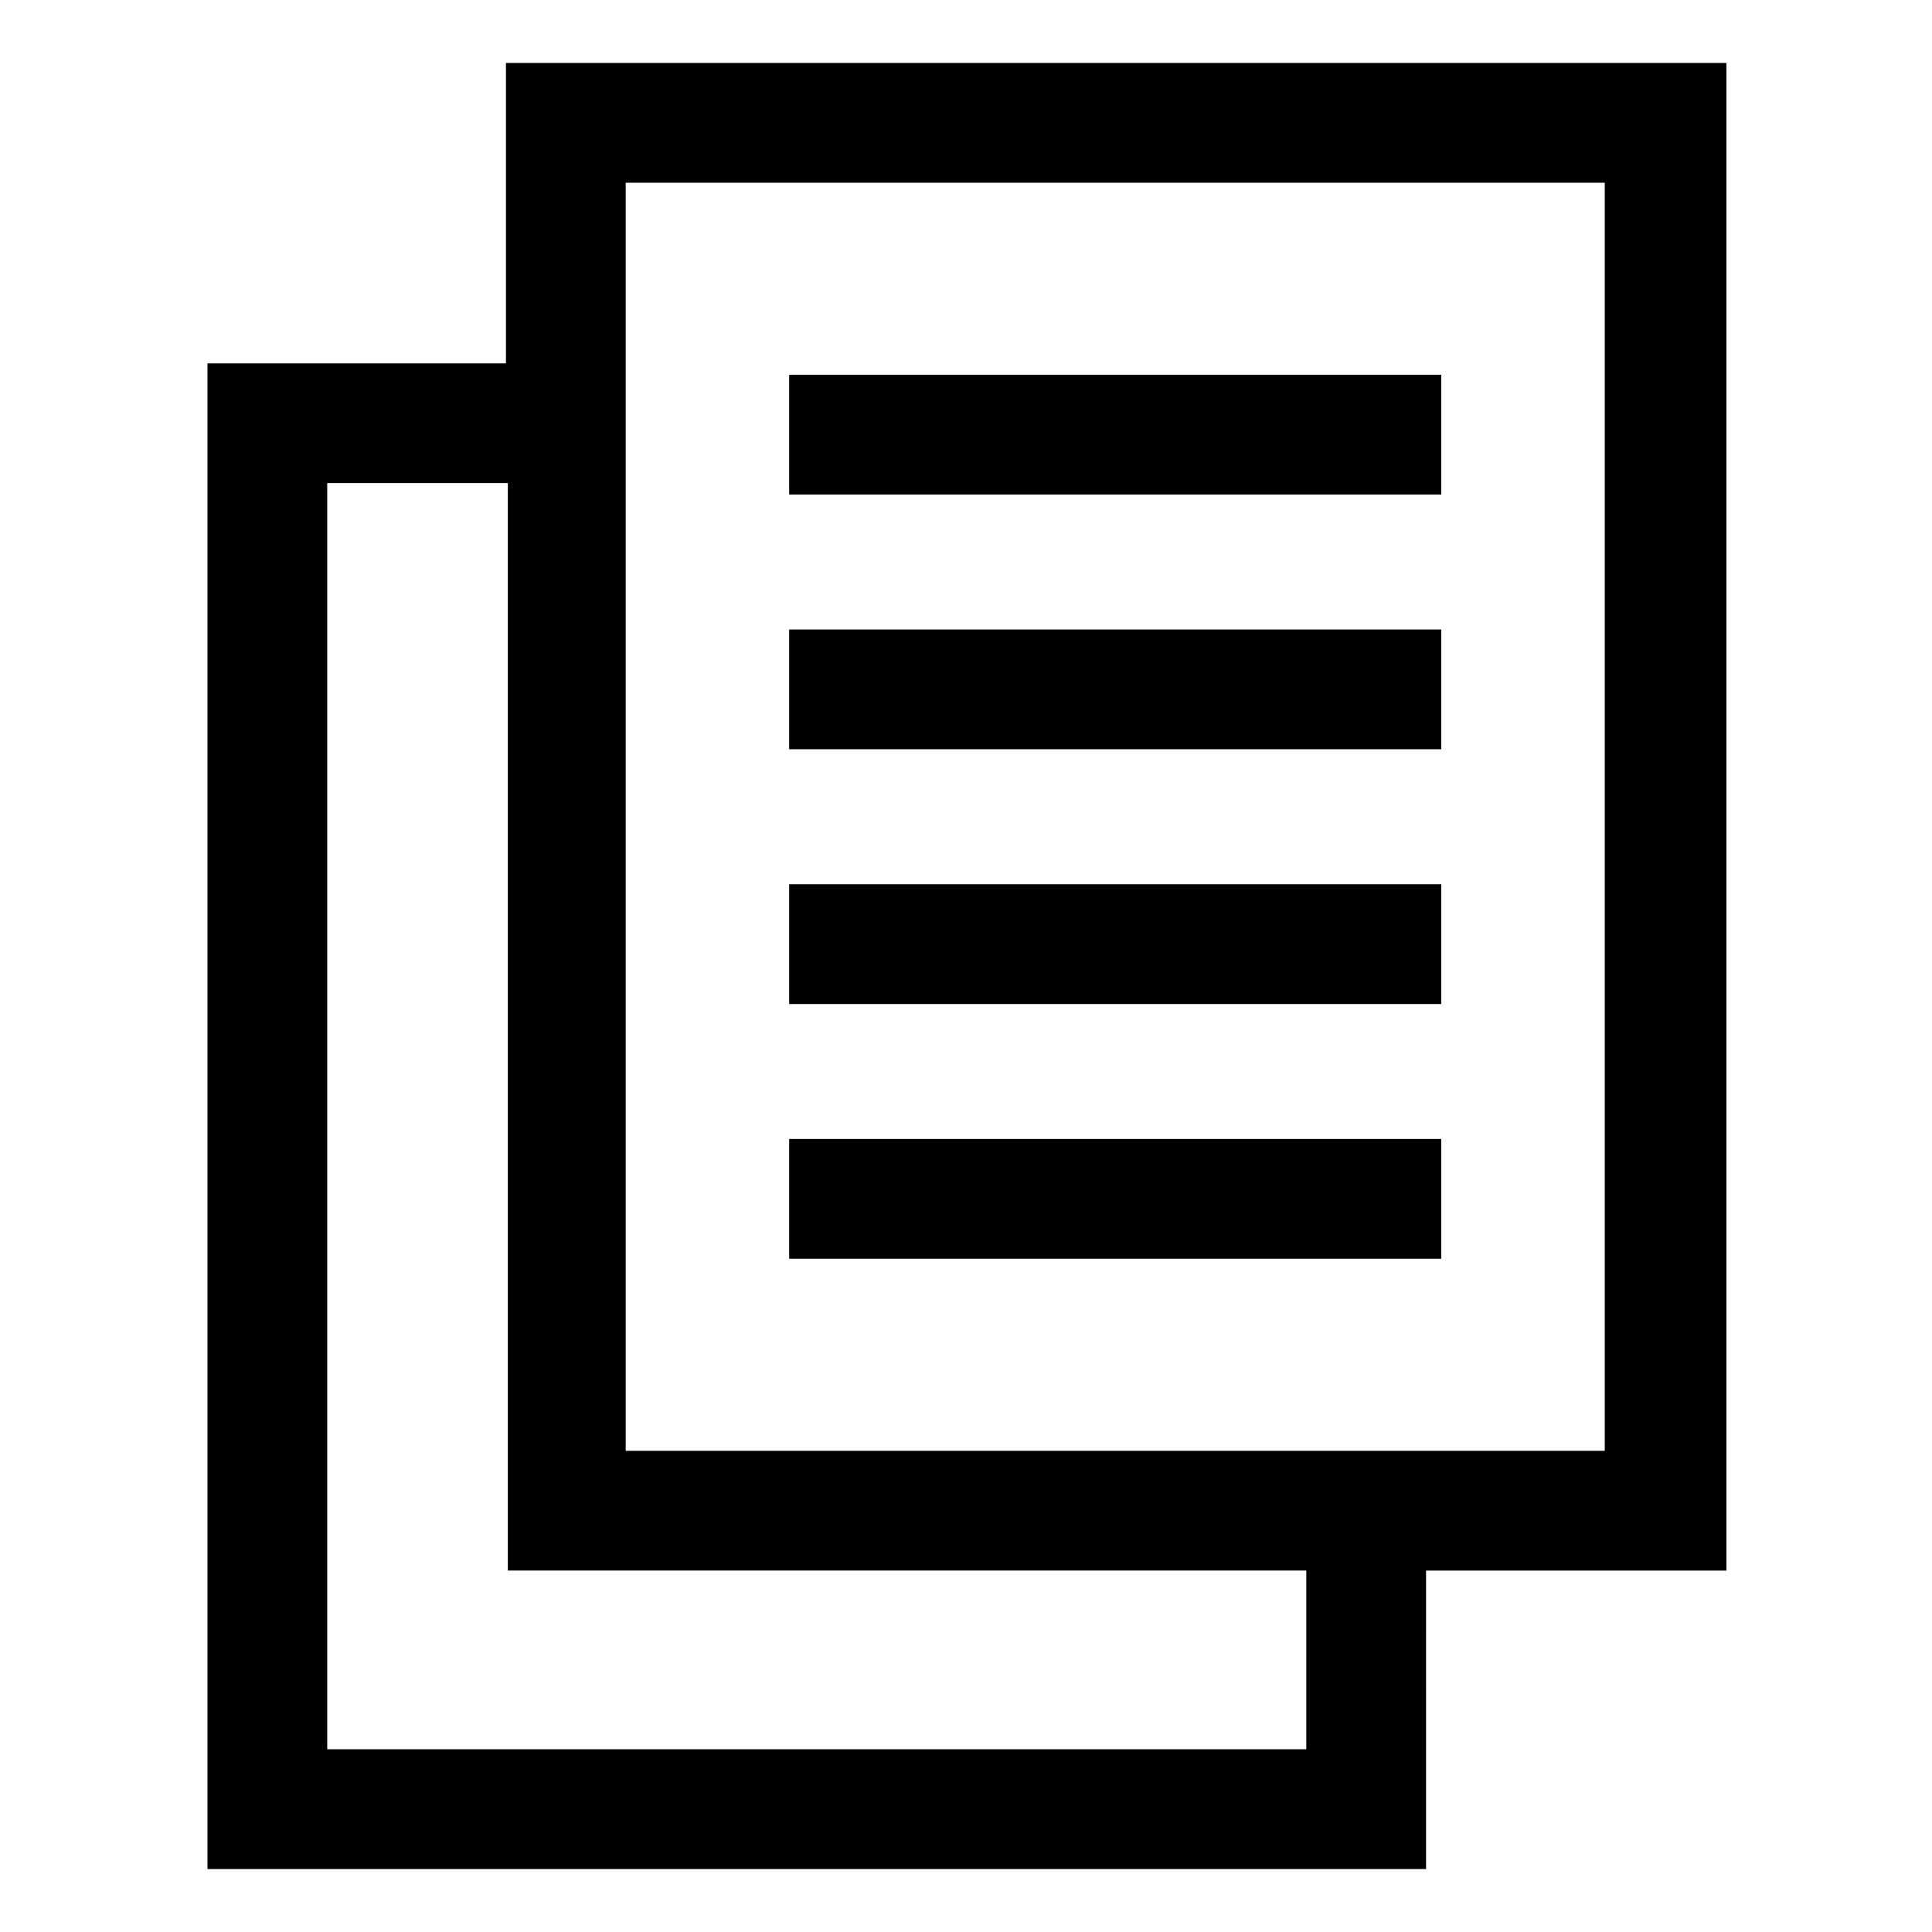
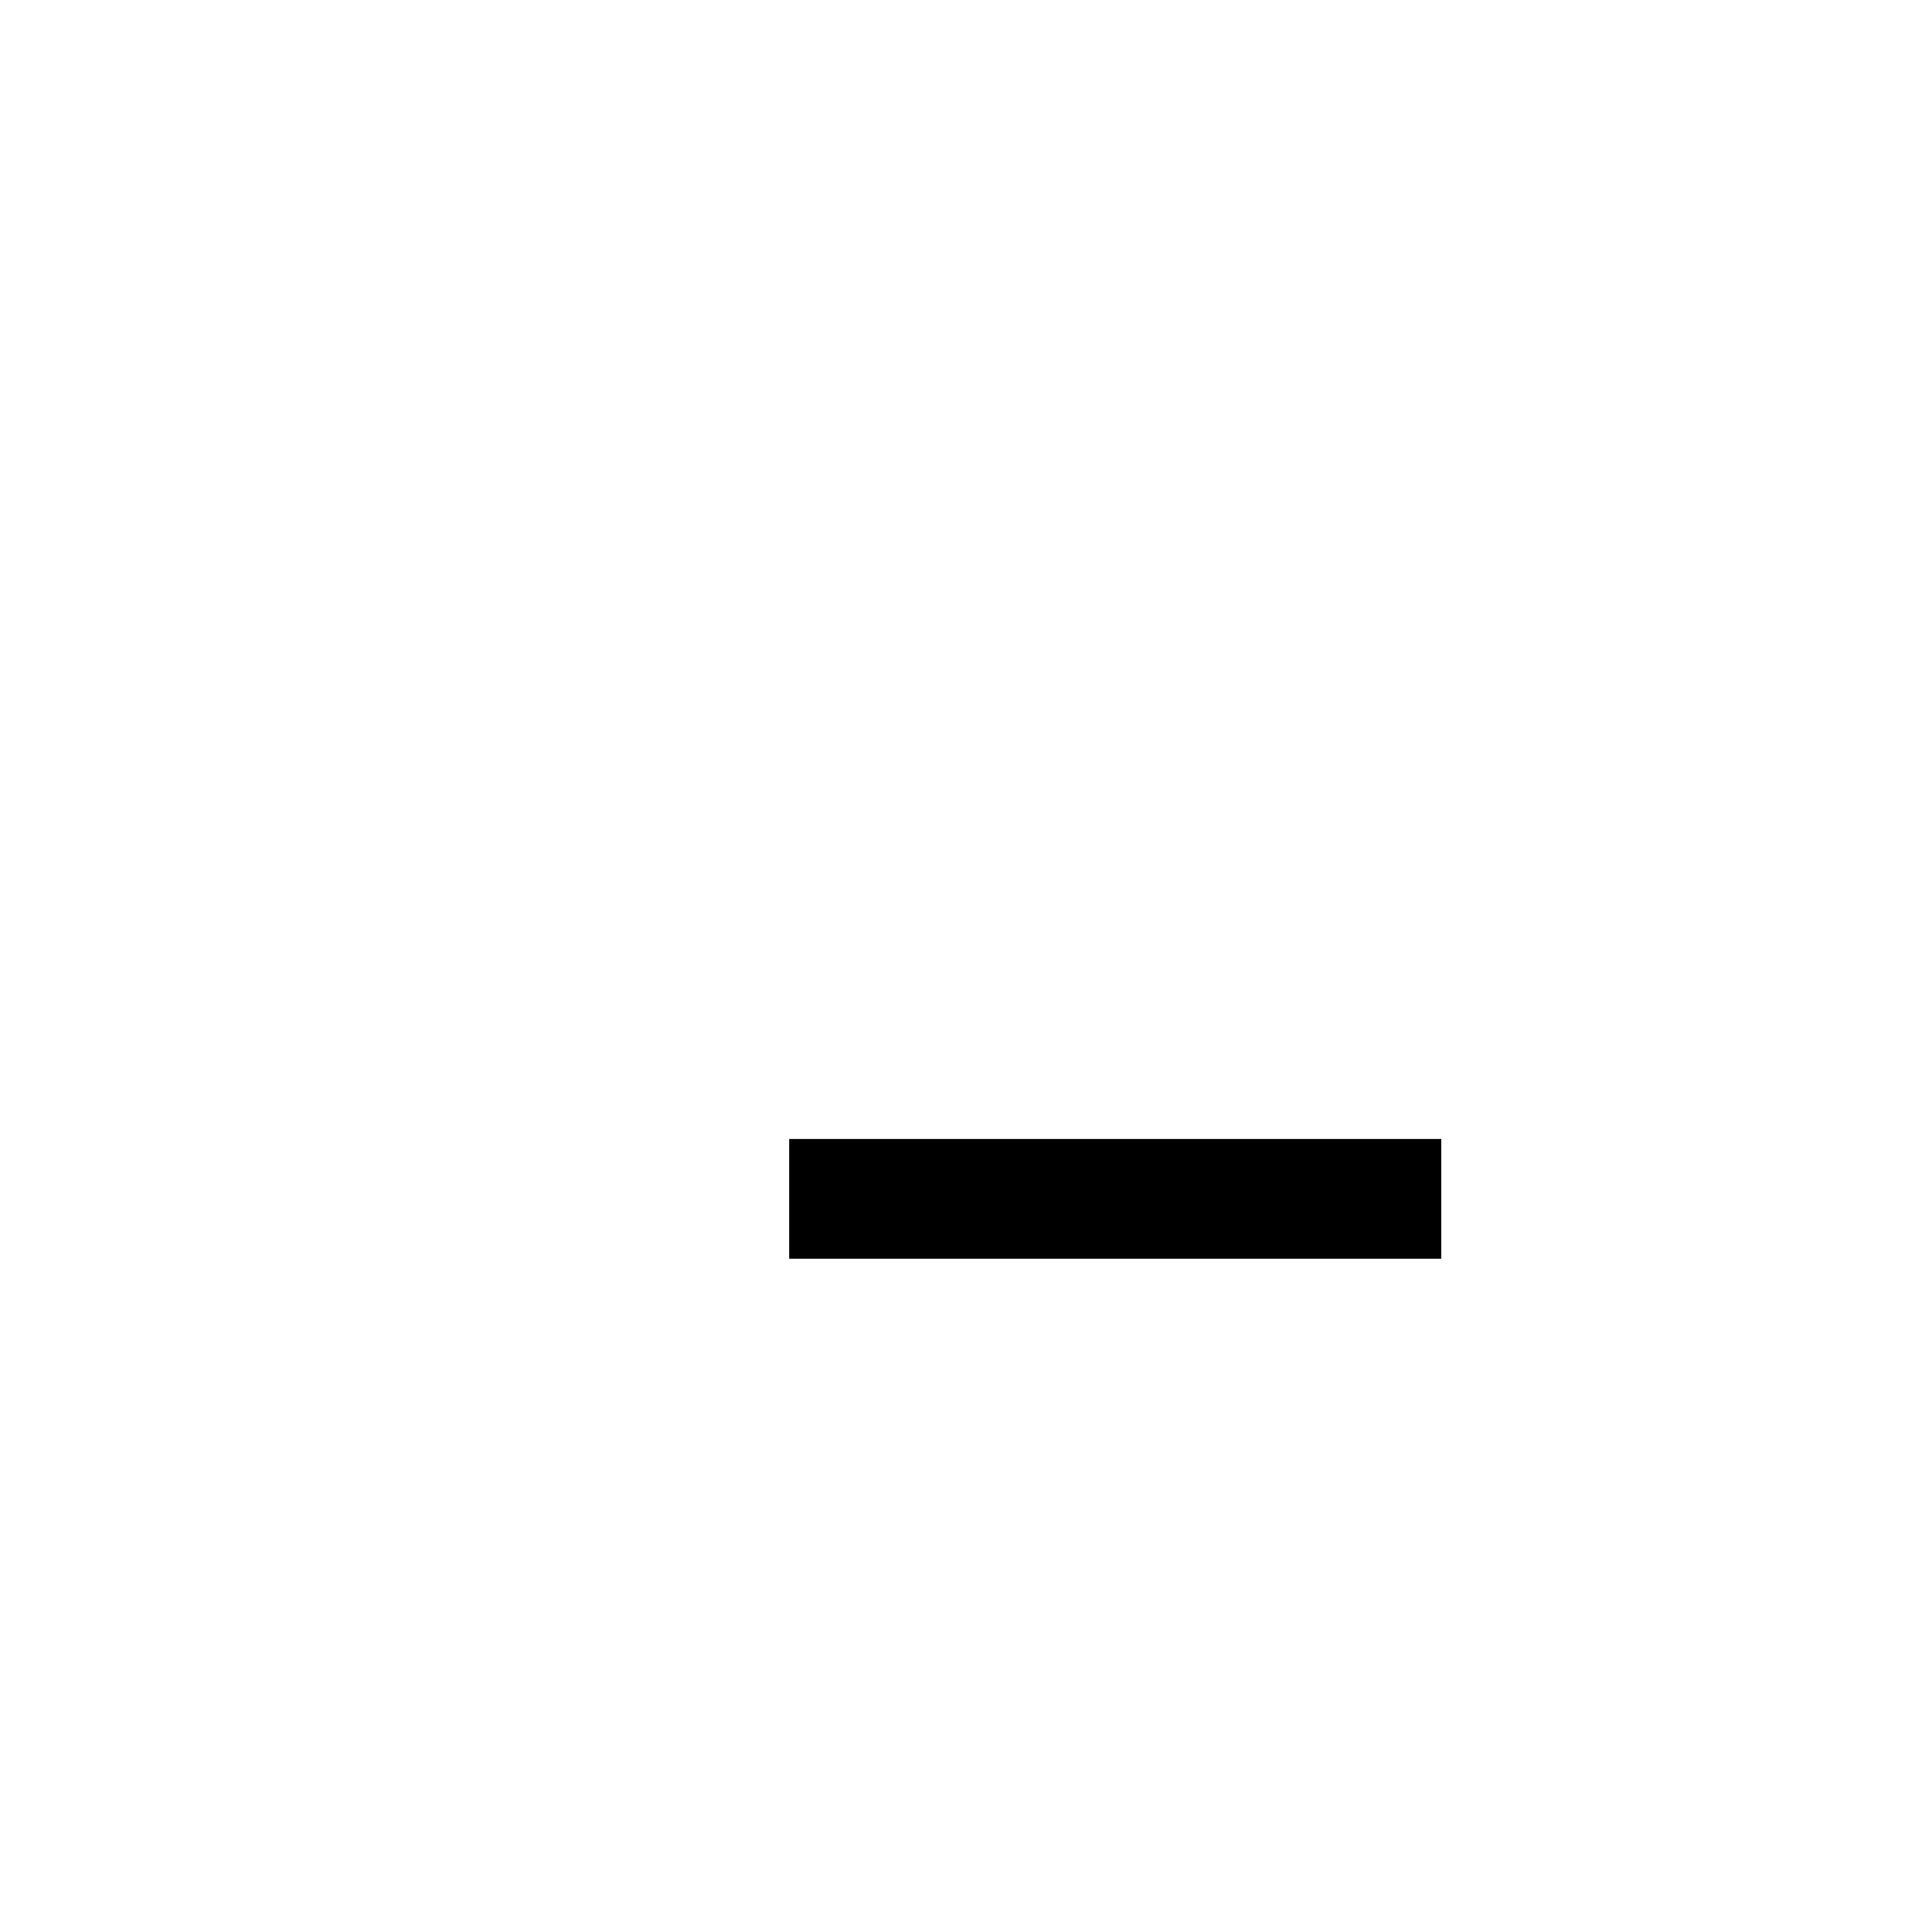
<svg xmlns="http://www.w3.org/2000/svg" fill="#000000" width="800px" height="800px" version="1.1" viewBox="144 144 512 512">
  <g>
-     <path d="m601.02 160.69h-322.94v79.602h-79.102v399.02h322.94l0.004-79.094h79.602v-399.52zm-110.84 446.88h-259.46v-335.54h47.863v288.18h211.6zm79.098-79.098h-259.46v-336.04h259.46z" />
-     <path d="m353.14 243.31h172.81v31.738h-172.81z" />
-     <path d="m353.14 310.82h172.81v31.738h-172.81z" />
-     <path d="m353.14 378.34h172.81v31.738h-172.81z" />
    <path d="m353.14 445.84h172.81v31.738h-172.81z" />
  </g>
</svg>